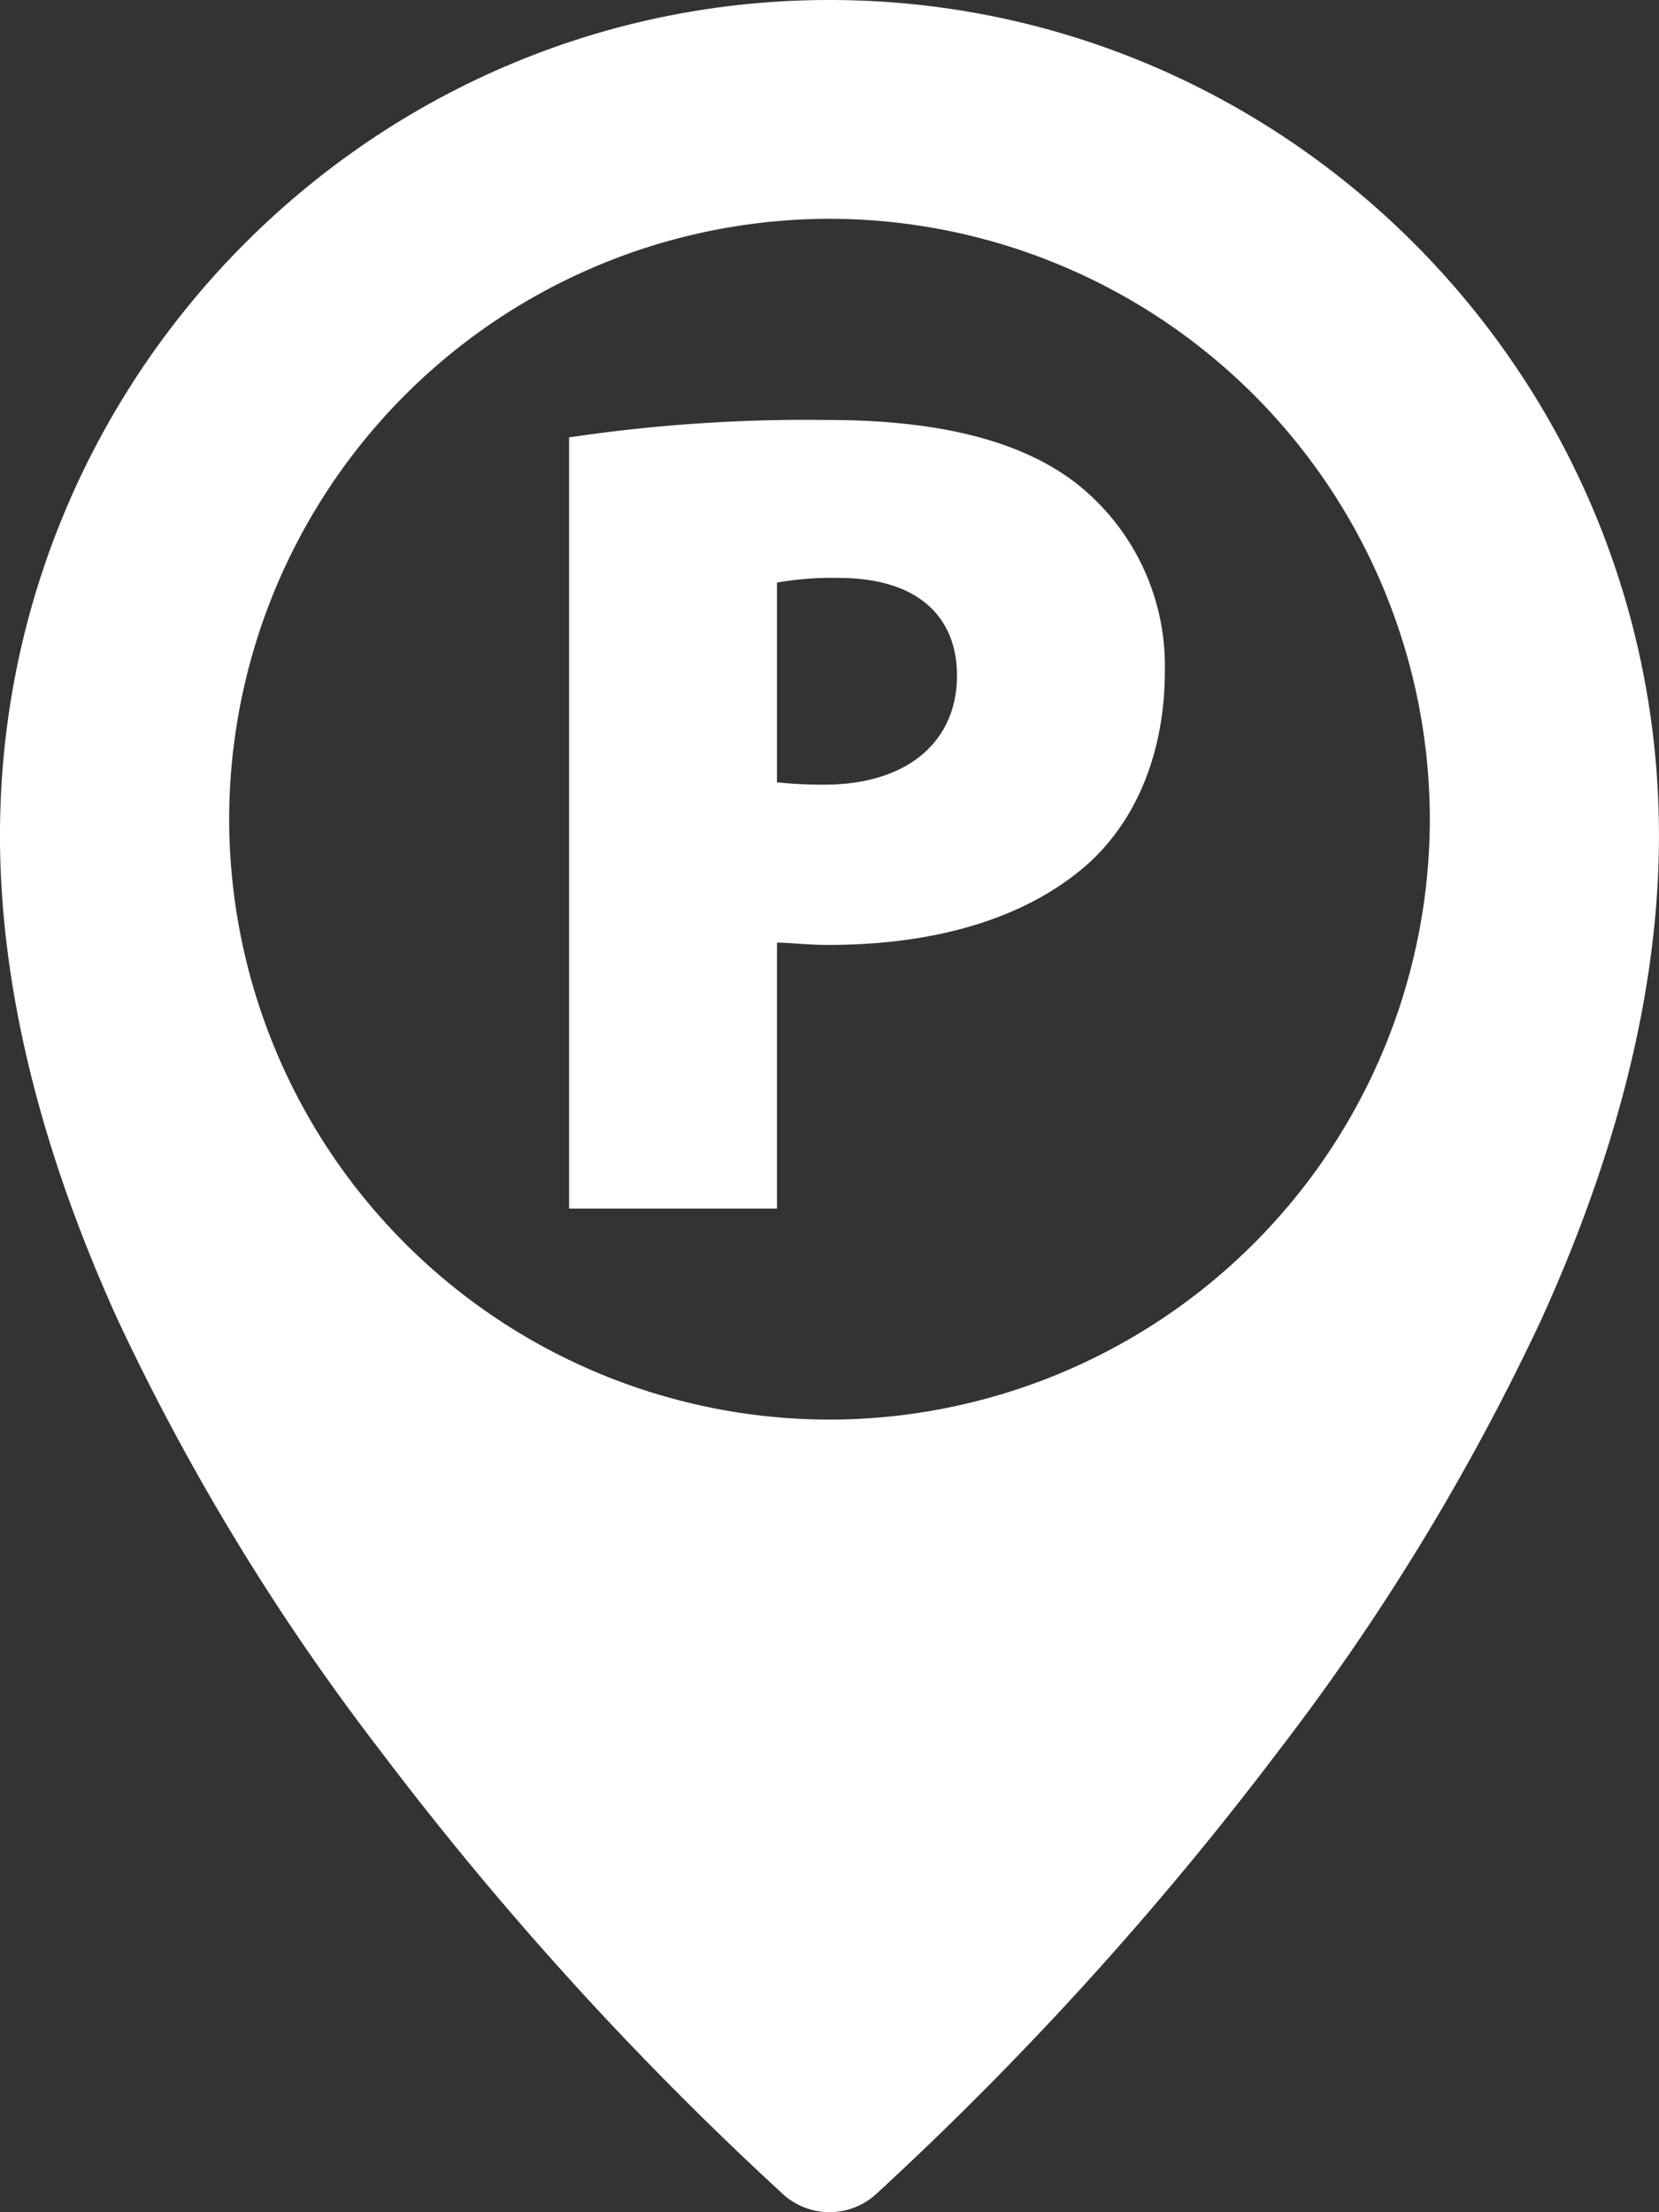
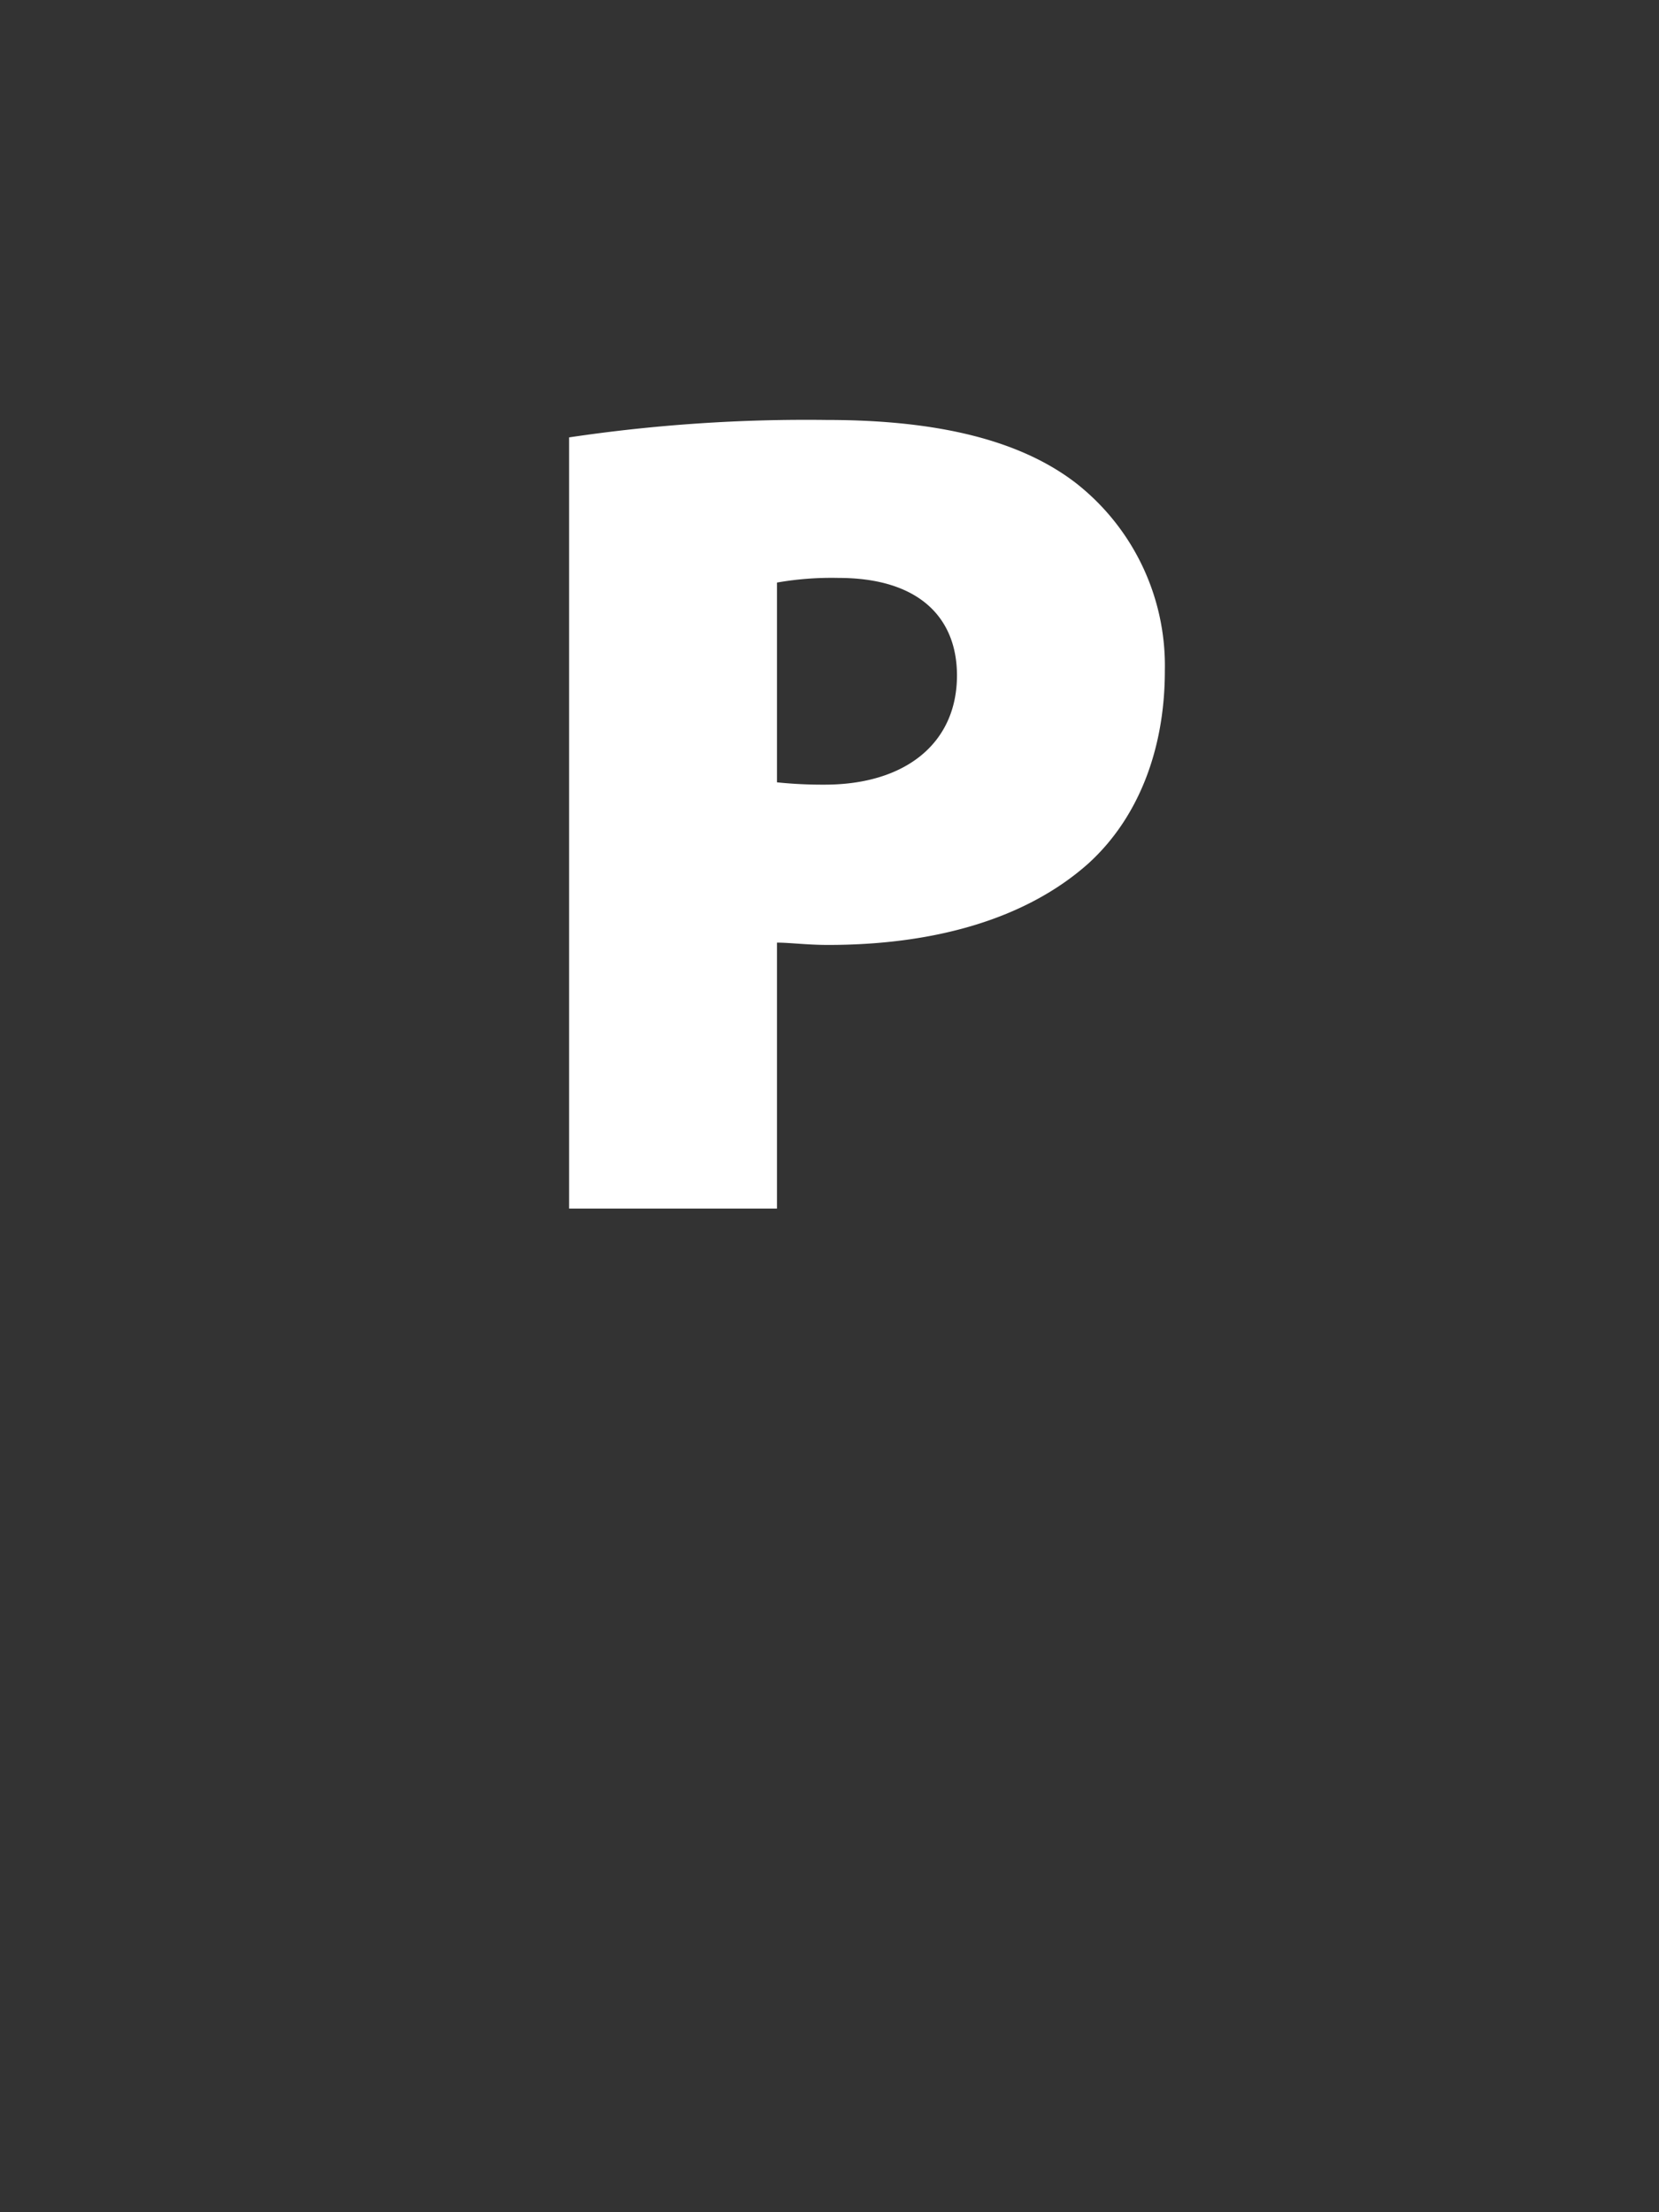
<svg xmlns="http://www.w3.org/2000/svg" width="107.14" height="142.849" viewBox="0 0 107.14 142.849">
  <rect x="0" y="0" width="107.14" height="142.849" fill="#333333" stroke="none" />
  <g id="real_hodejice" transform="translate(-1097.123 -13.999)">
-     <path id="Subtraction_6" data-name="Subtraction 6" d="M7313.693-16040.152a4.455,4.455,0,0,1-2.97-1.131,215.046,215.046,0,0,1-26.076-28.713,149.961,149.961,0,0,1-16.909-27.758c-5.053-11.1-7.616-21.63-7.616-31.292,0-29.751,24.029-53.955,53.565-53.955s53.574,24.2,53.574,53.955c0,9.662-2.562,20.19-7.616,31.292a149.929,149.929,0,0,1-16.909,27.759,215.922,215.922,0,0,1-26.076,28.716A4.468,4.468,0,0,1,7313.693-16040.152Zm0-128.72a38.814,38.814,0,0,0-38.77,38.771,38.813,38.813,0,0,0,38.77,38.77,38.813,38.813,0,0,0,38.77-38.77A38.814,38.814,0,0,0,7313.692-16168.872Z" transform="translate(-6163 16197)" fill="#fff" />
    <path id="P" d="M4.65,0H18.075V-17.175c.825,0,1.95.15,3.3.15,6.825,0,12.75-1.65,16.8-5.25,3.225-2.925,4.95-7.35,4.95-12.45a14.982,14.982,0,0,0-5.775-12.15c-3.525-2.7-8.775-4.05-16.05-4.05A103.957,103.957,0,0,0,4.65-49.8ZM18.075-40.425a20.413,20.413,0,0,1,3.975-.3c5.175,0,7.65,2.55,7.65,6.3,0,4.35-3.3,7.05-8.55,7.05a28.548,28.548,0,0,1-3.075-.15Z" transform="translate(1129.225 92.043)" fill="#fff" />
  </g>
</svg>